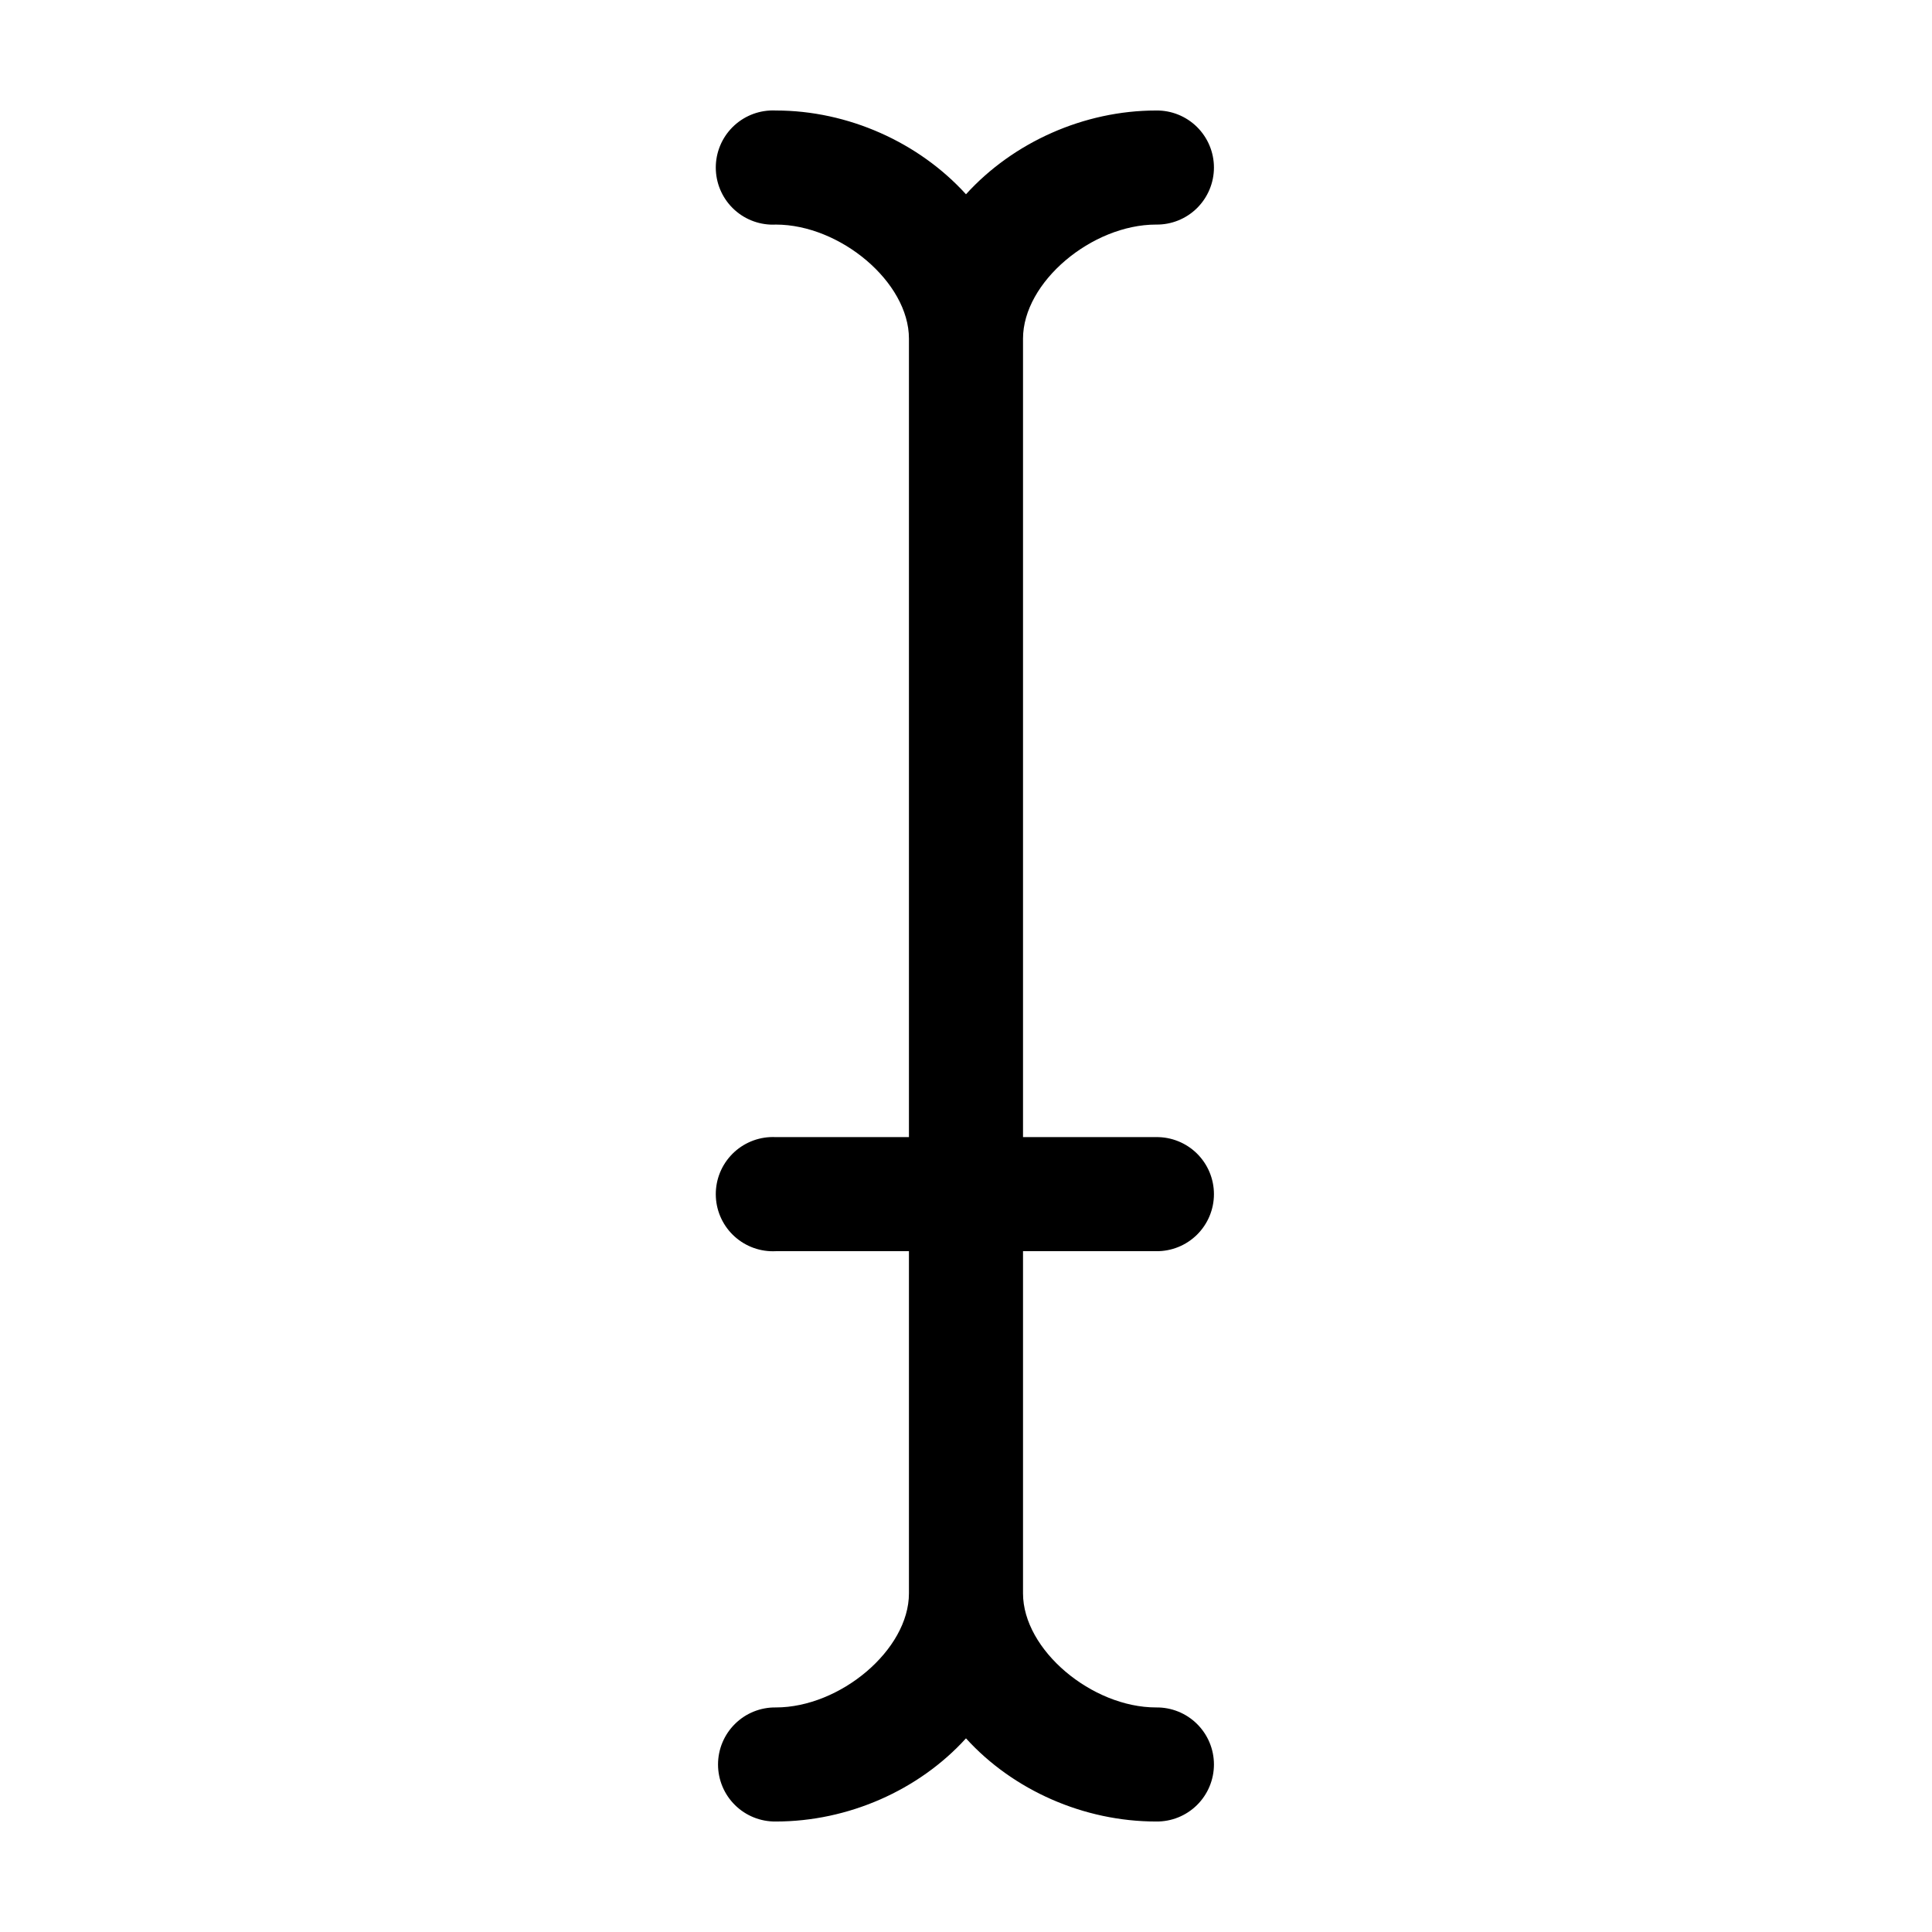
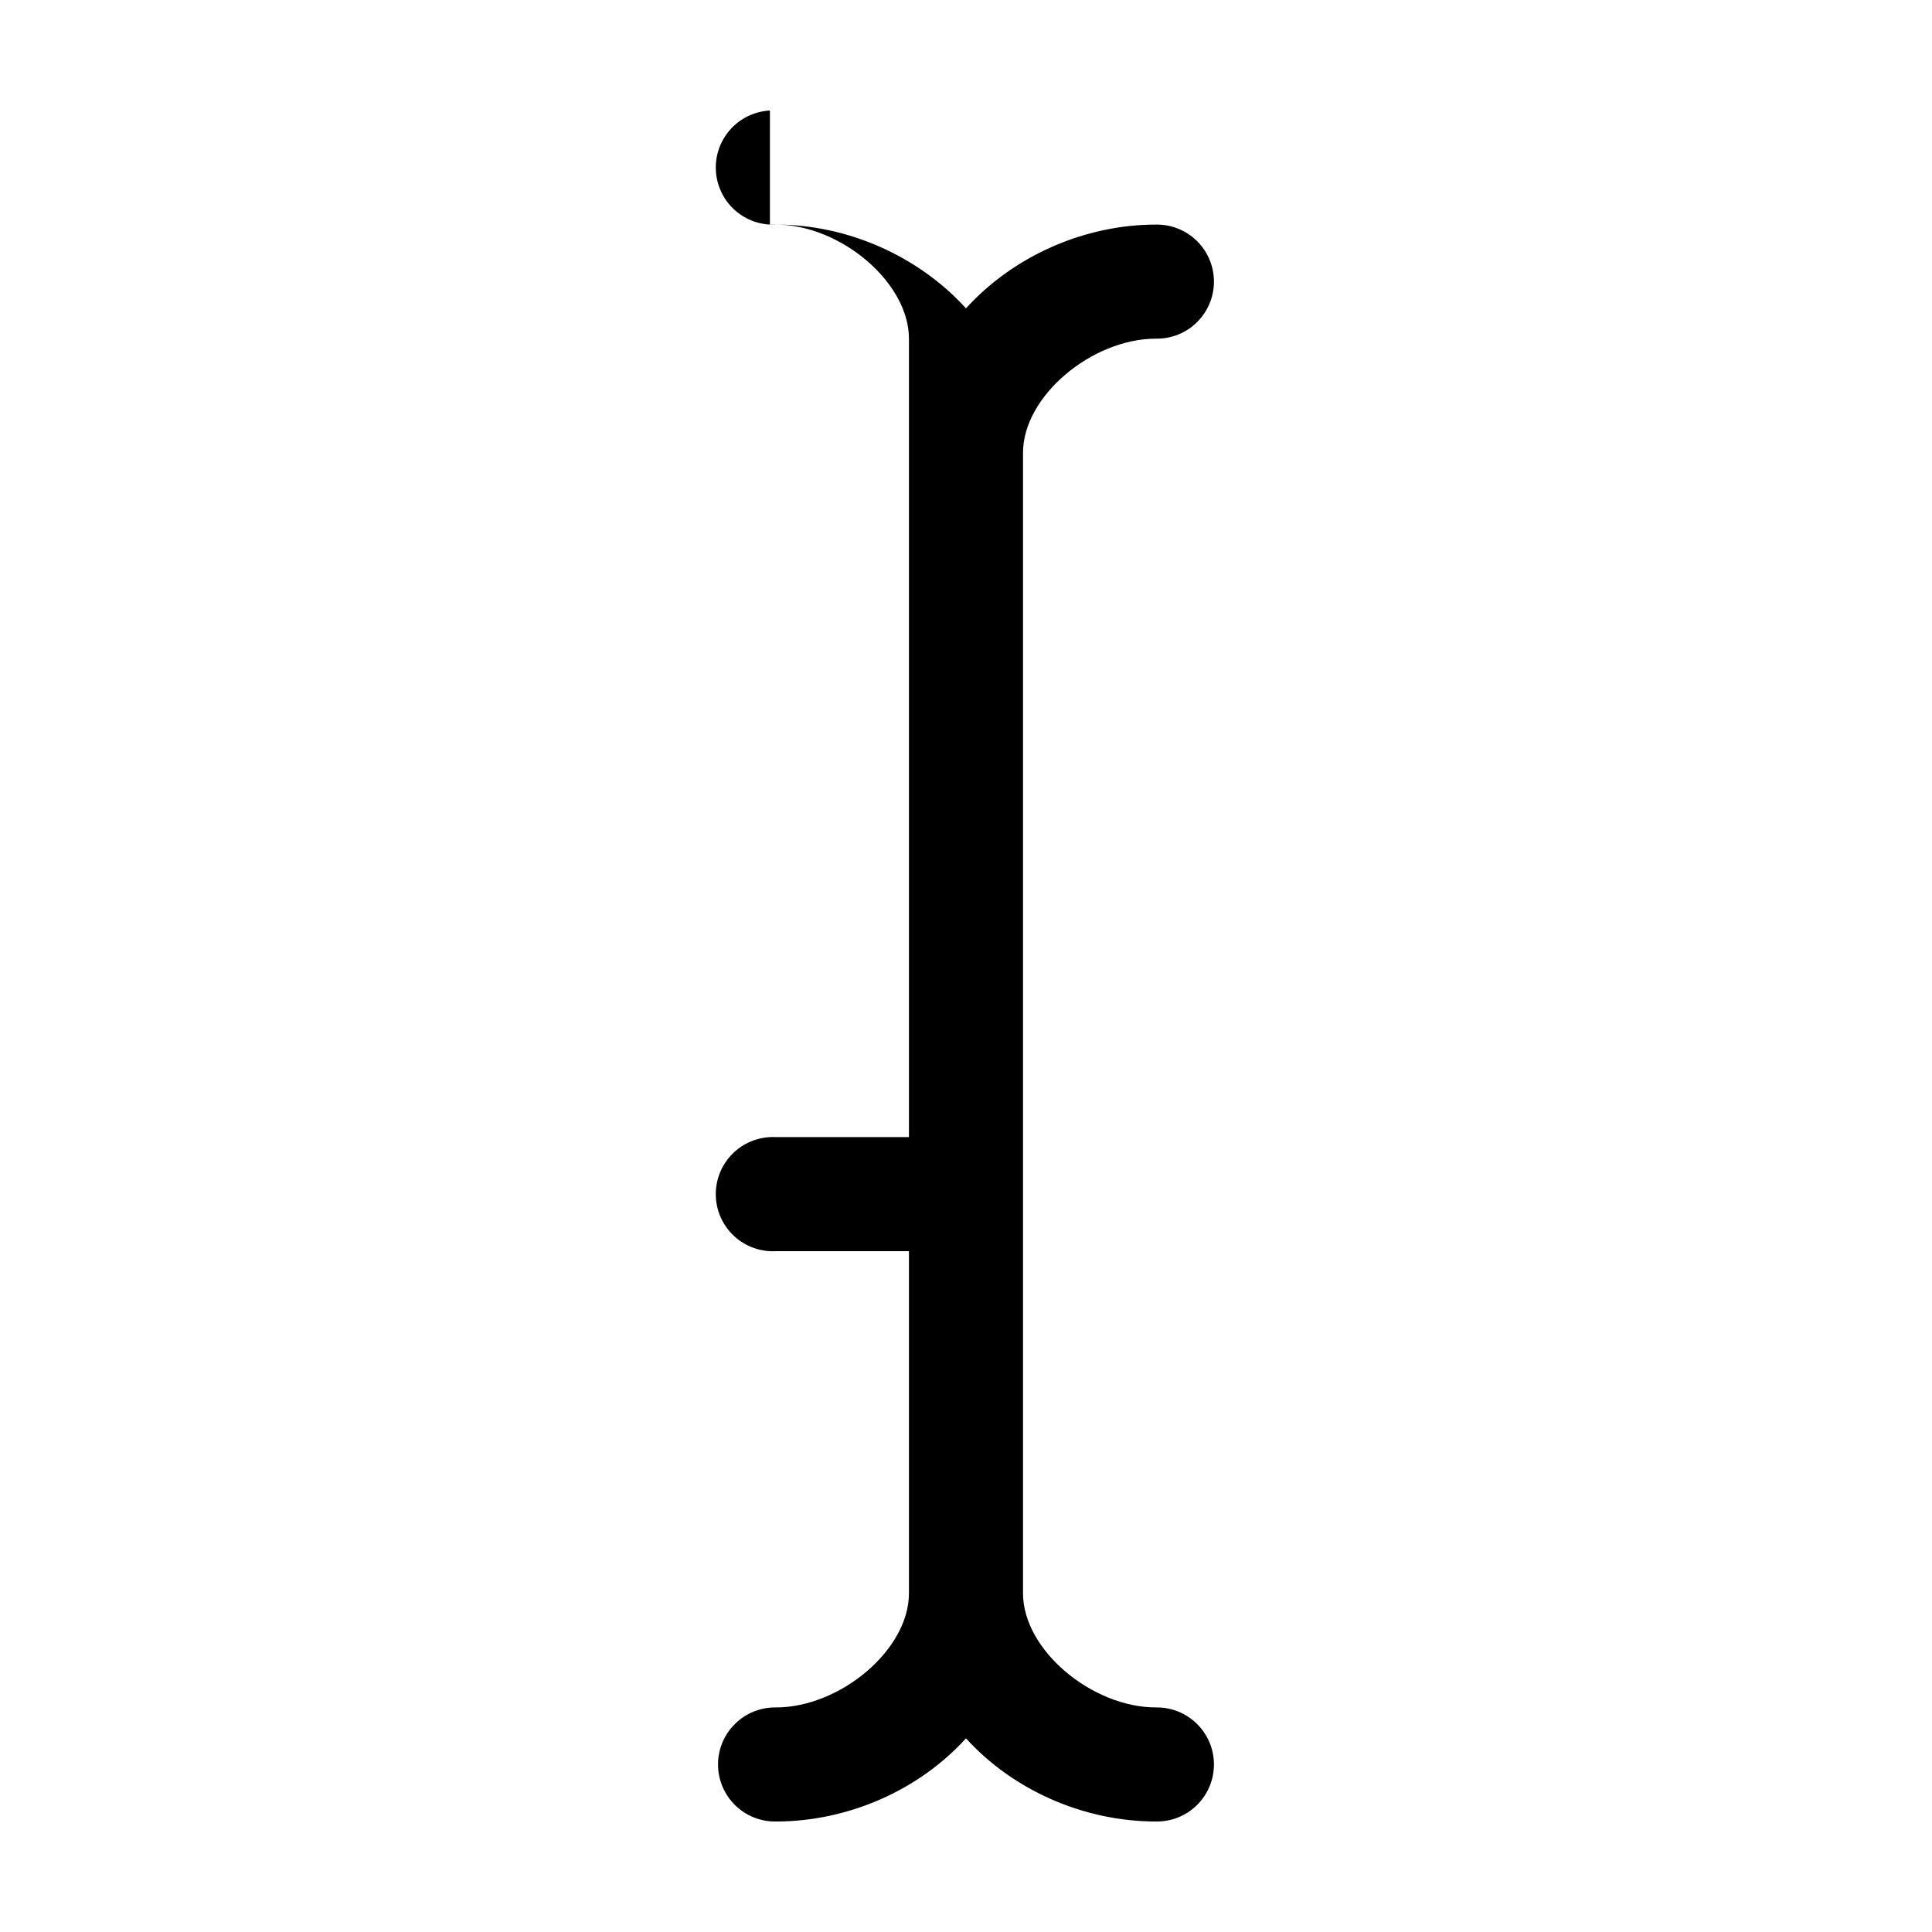
<svg xmlns="http://www.w3.org/2000/svg" fill="#000000" width="800px" height="800px" version="1.1" viewBox="144 144 512 512">
-   <path d="m348.04 173.29c-4.008 0.207-7.769 2-10.457 4.981-2.688 2.984-4.082 6.91-3.871 10.922 0.207 4.008 2 7.769 4.984 10.457 2.981 2.688 6.91 4.078 10.918 3.867 17.008 0 35.266 15.242 35.266 30.23v211.6h-35.266c-0.523-0.027-1.051-0.027-1.574 0-4.008 0.211-7.769 2.004-10.457 4.984s-4.082 6.91-3.871 10.918c0.207 4.012 2 7.773 4.984 10.457 2.981 2.688 6.91 4.082 10.918 3.871h35.266v90.684c0 14.988-18.258 30.23-35.266 30.23-4.047-0.059-7.945 1.508-10.824 4.352-2.883 2.84-4.504 6.715-4.504 10.762s1.621 7.926 4.504 10.766c2.879 2.84 6.777 4.406 10.824 4.348 19.109 0 37.863-8.254 50.383-22.039 12.516 13.785 31.27 22.039 50.379 22.039 4.047 0.059 7.945-1.508 10.828-4.348 2.879-2.84 4.504-6.719 4.504-10.766s-1.625-7.922-4.504-10.762c-2.883-2.844-6.781-4.41-10.828-4.352-17.008 0-35.266-15.242-35.266-30.23v-90.684h35.266c4.047 0.059 7.945-1.512 10.828-4.352 2.879-2.84 4.504-6.719 4.504-10.762 0-4.047-1.625-7.926-4.504-10.766-2.883-2.84-6.781-4.406-10.828-4.352h-35.266v-211.6c0-14.988 18.258-30.23 35.266-30.23 4.047 0.059 7.945-1.508 10.828-4.348 2.879-2.844 4.504-6.719 4.504-10.766 0-4.047-1.625-7.922-4.504-10.766-2.883-2.84-6.781-4.406-10.828-4.348-19.109 0-37.863 8.414-50.379 22.199-12.52-13.785-31.273-22.199-50.383-22.199-0.523-0.027-1.051-0.027-1.574 0z" />
+   <path d="m348.04 173.29c-4.008 0.207-7.769 2-10.457 4.981-2.688 2.984-4.082 6.91-3.871 10.922 0.207 4.008 2 7.769 4.984 10.457 2.981 2.688 6.91 4.078 10.918 3.867 17.008 0 35.266 15.242 35.266 30.23v211.6h-35.266c-0.523-0.027-1.051-0.027-1.574 0-4.008 0.211-7.769 2.004-10.457 4.984s-4.082 6.91-3.871 10.918c0.207 4.012 2 7.773 4.984 10.457 2.981 2.688 6.91 4.082 10.918 3.871h35.266v90.684c0 14.988-18.258 30.23-35.266 30.23-4.047-0.059-7.945 1.508-10.824 4.352-2.883 2.84-4.504 6.715-4.504 10.762s1.621 7.926 4.504 10.766c2.879 2.84 6.777 4.406 10.824 4.348 19.109 0 37.863-8.254 50.383-22.039 12.516 13.785 31.27 22.039 50.379 22.039 4.047 0.059 7.945-1.508 10.828-4.348 2.879-2.84 4.504-6.719 4.504-10.766s-1.625-7.922-4.504-10.762c-2.883-2.844-6.781-4.41-10.828-4.352-17.008 0-35.266-15.242-35.266-30.23v-90.684h35.266h-35.266v-211.6c0-14.988 18.258-30.23 35.266-30.23 4.047 0.059 7.945-1.508 10.828-4.348 2.879-2.844 4.504-6.719 4.504-10.766 0-4.047-1.625-7.922-4.504-10.766-2.883-2.84-6.781-4.406-10.828-4.348-19.109 0-37.863 8.414-50.379 22.199-12.52-13.785-31.273-22.199-50.383-22.199-0.523-0.027-1.051-0.027-1.574 0z" />
</svg>